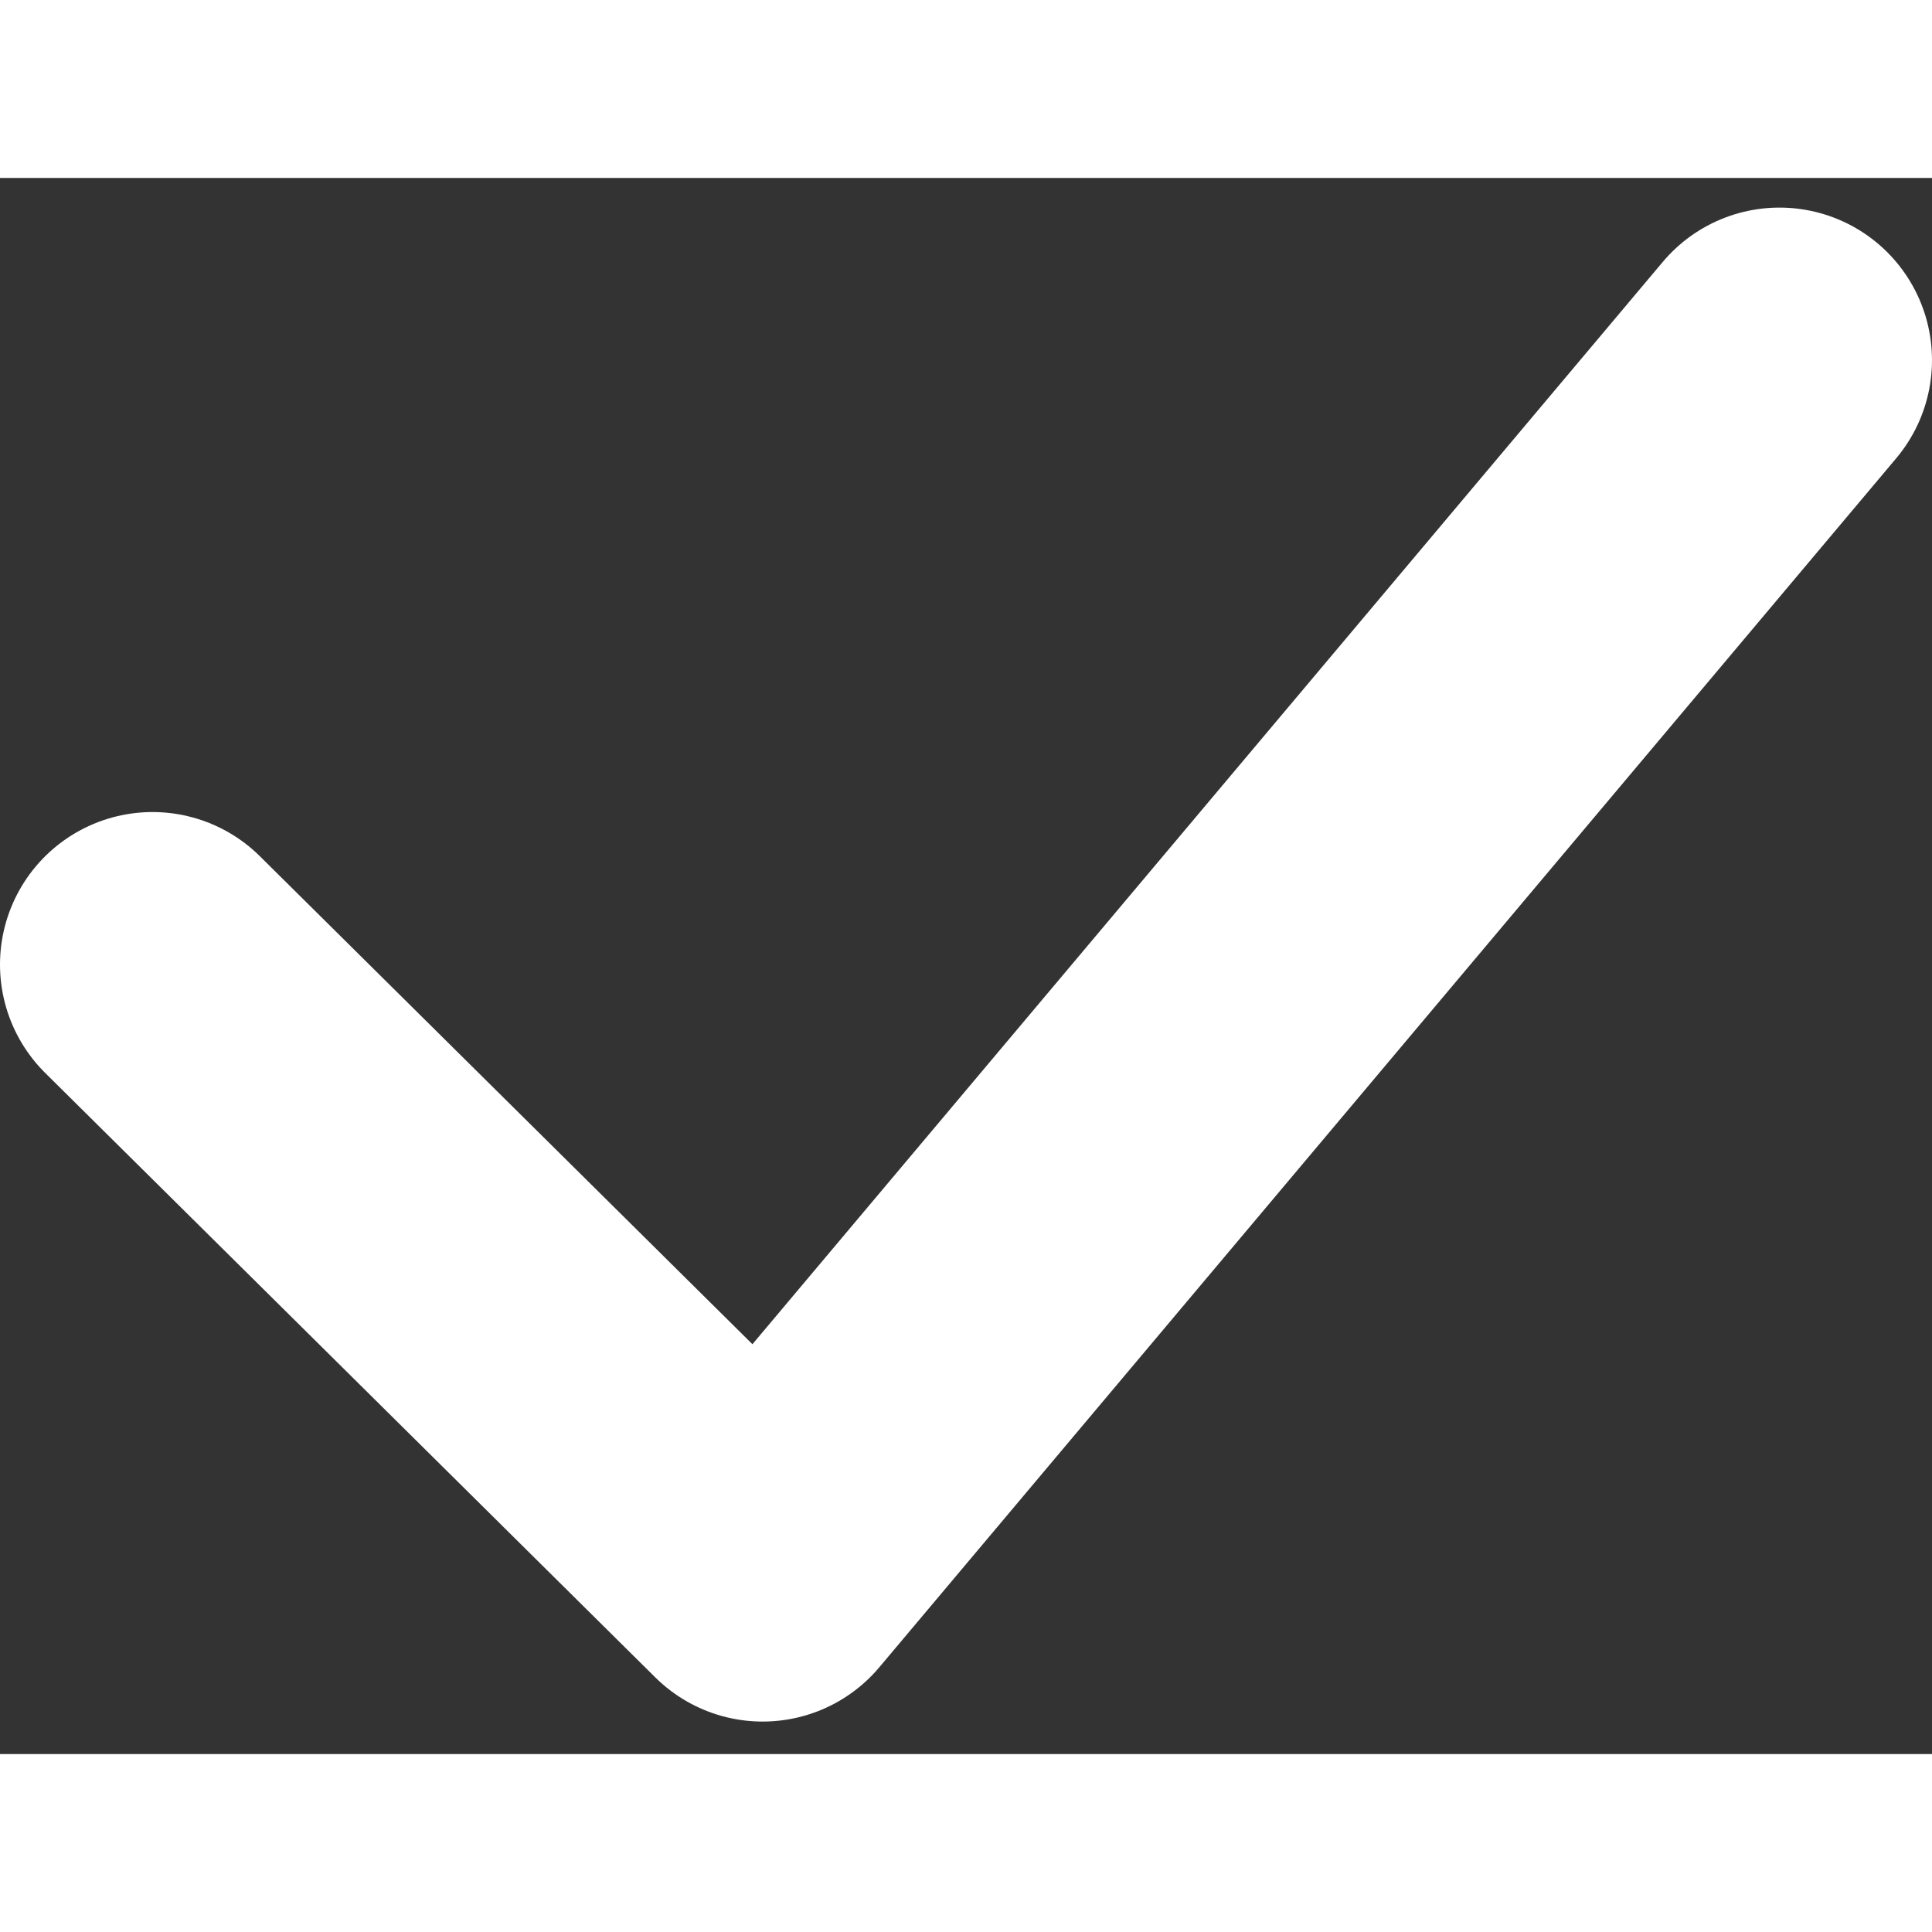
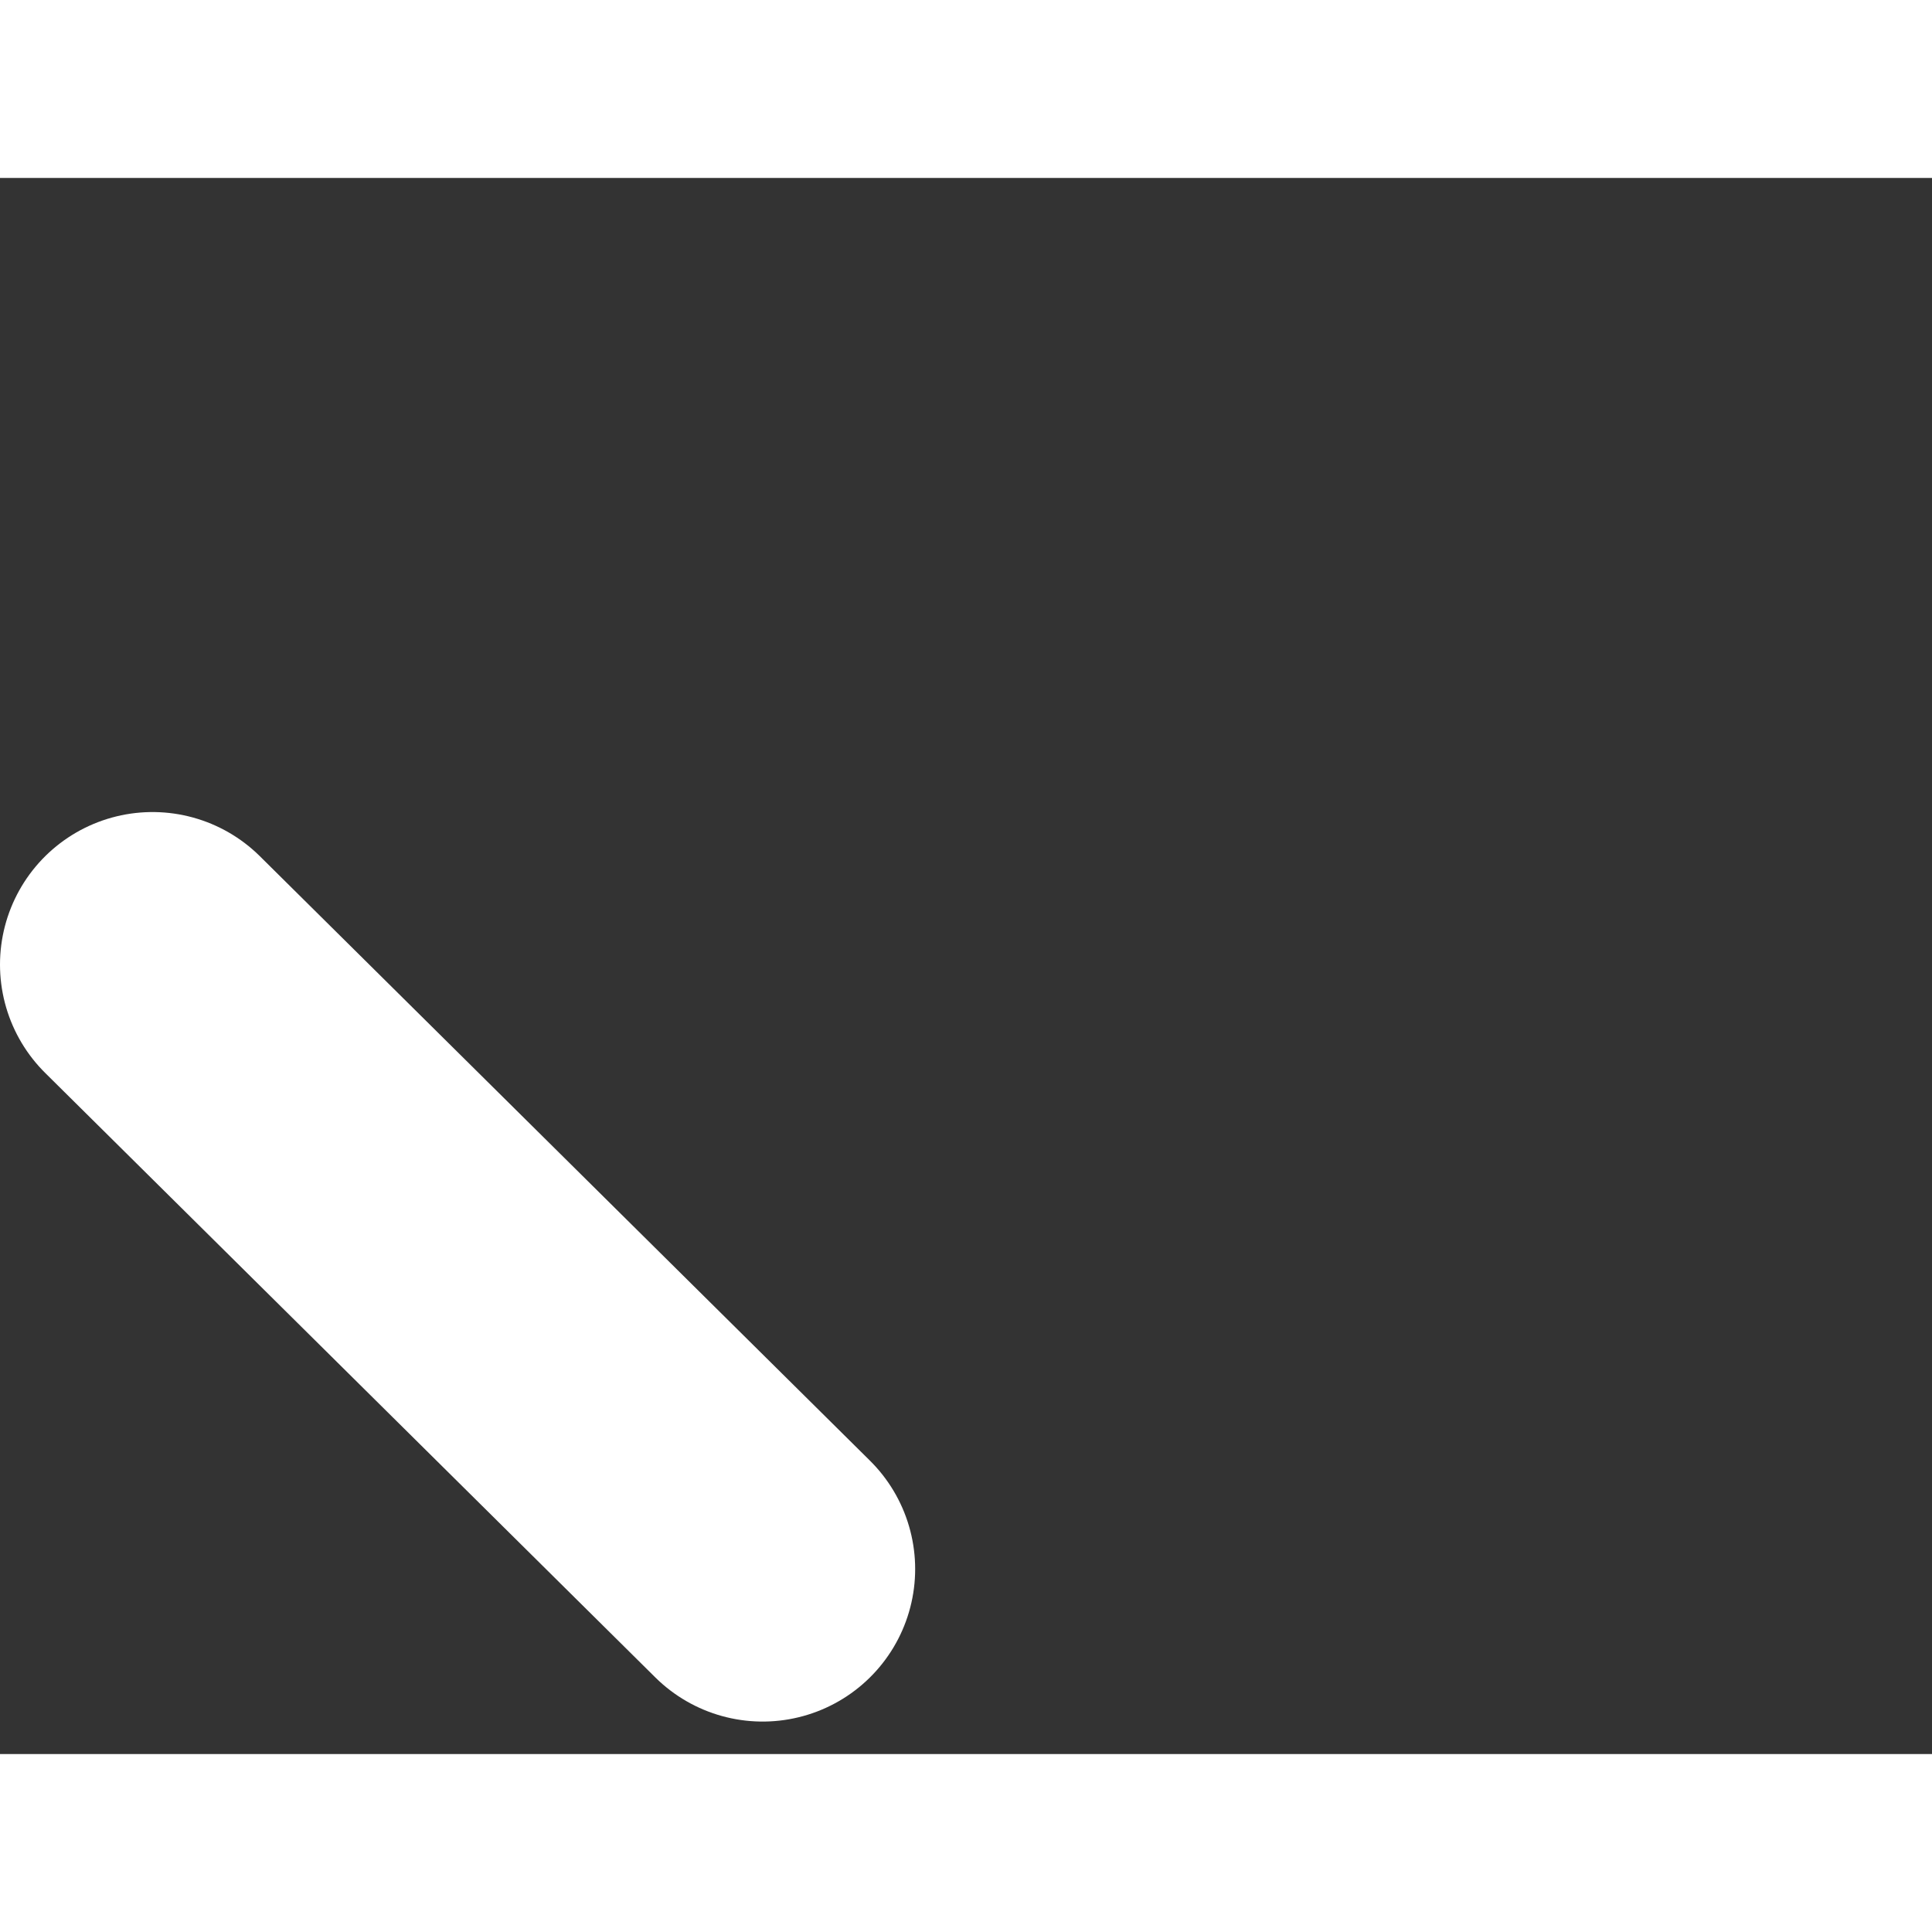
<svg xmlns="http://www.w3.org/2000/svg" width="38" height="38" viewBox="0 0 38 31" fill="none">
  <rect x="0" y="0" width="38" height="31" fill="#333333" stroke="none" />
-   <path d="M3 15.472L15 27.361L35 3.583" stroke="white" stroke-width="6" stroke-linecap="round" stroke-linejoin="round" />
+   <path d="M3 15.472L15 27.361" stroke="white" stroke-width="6" stroke-linecap="round" stroke-linejoin="round" />
</svg>